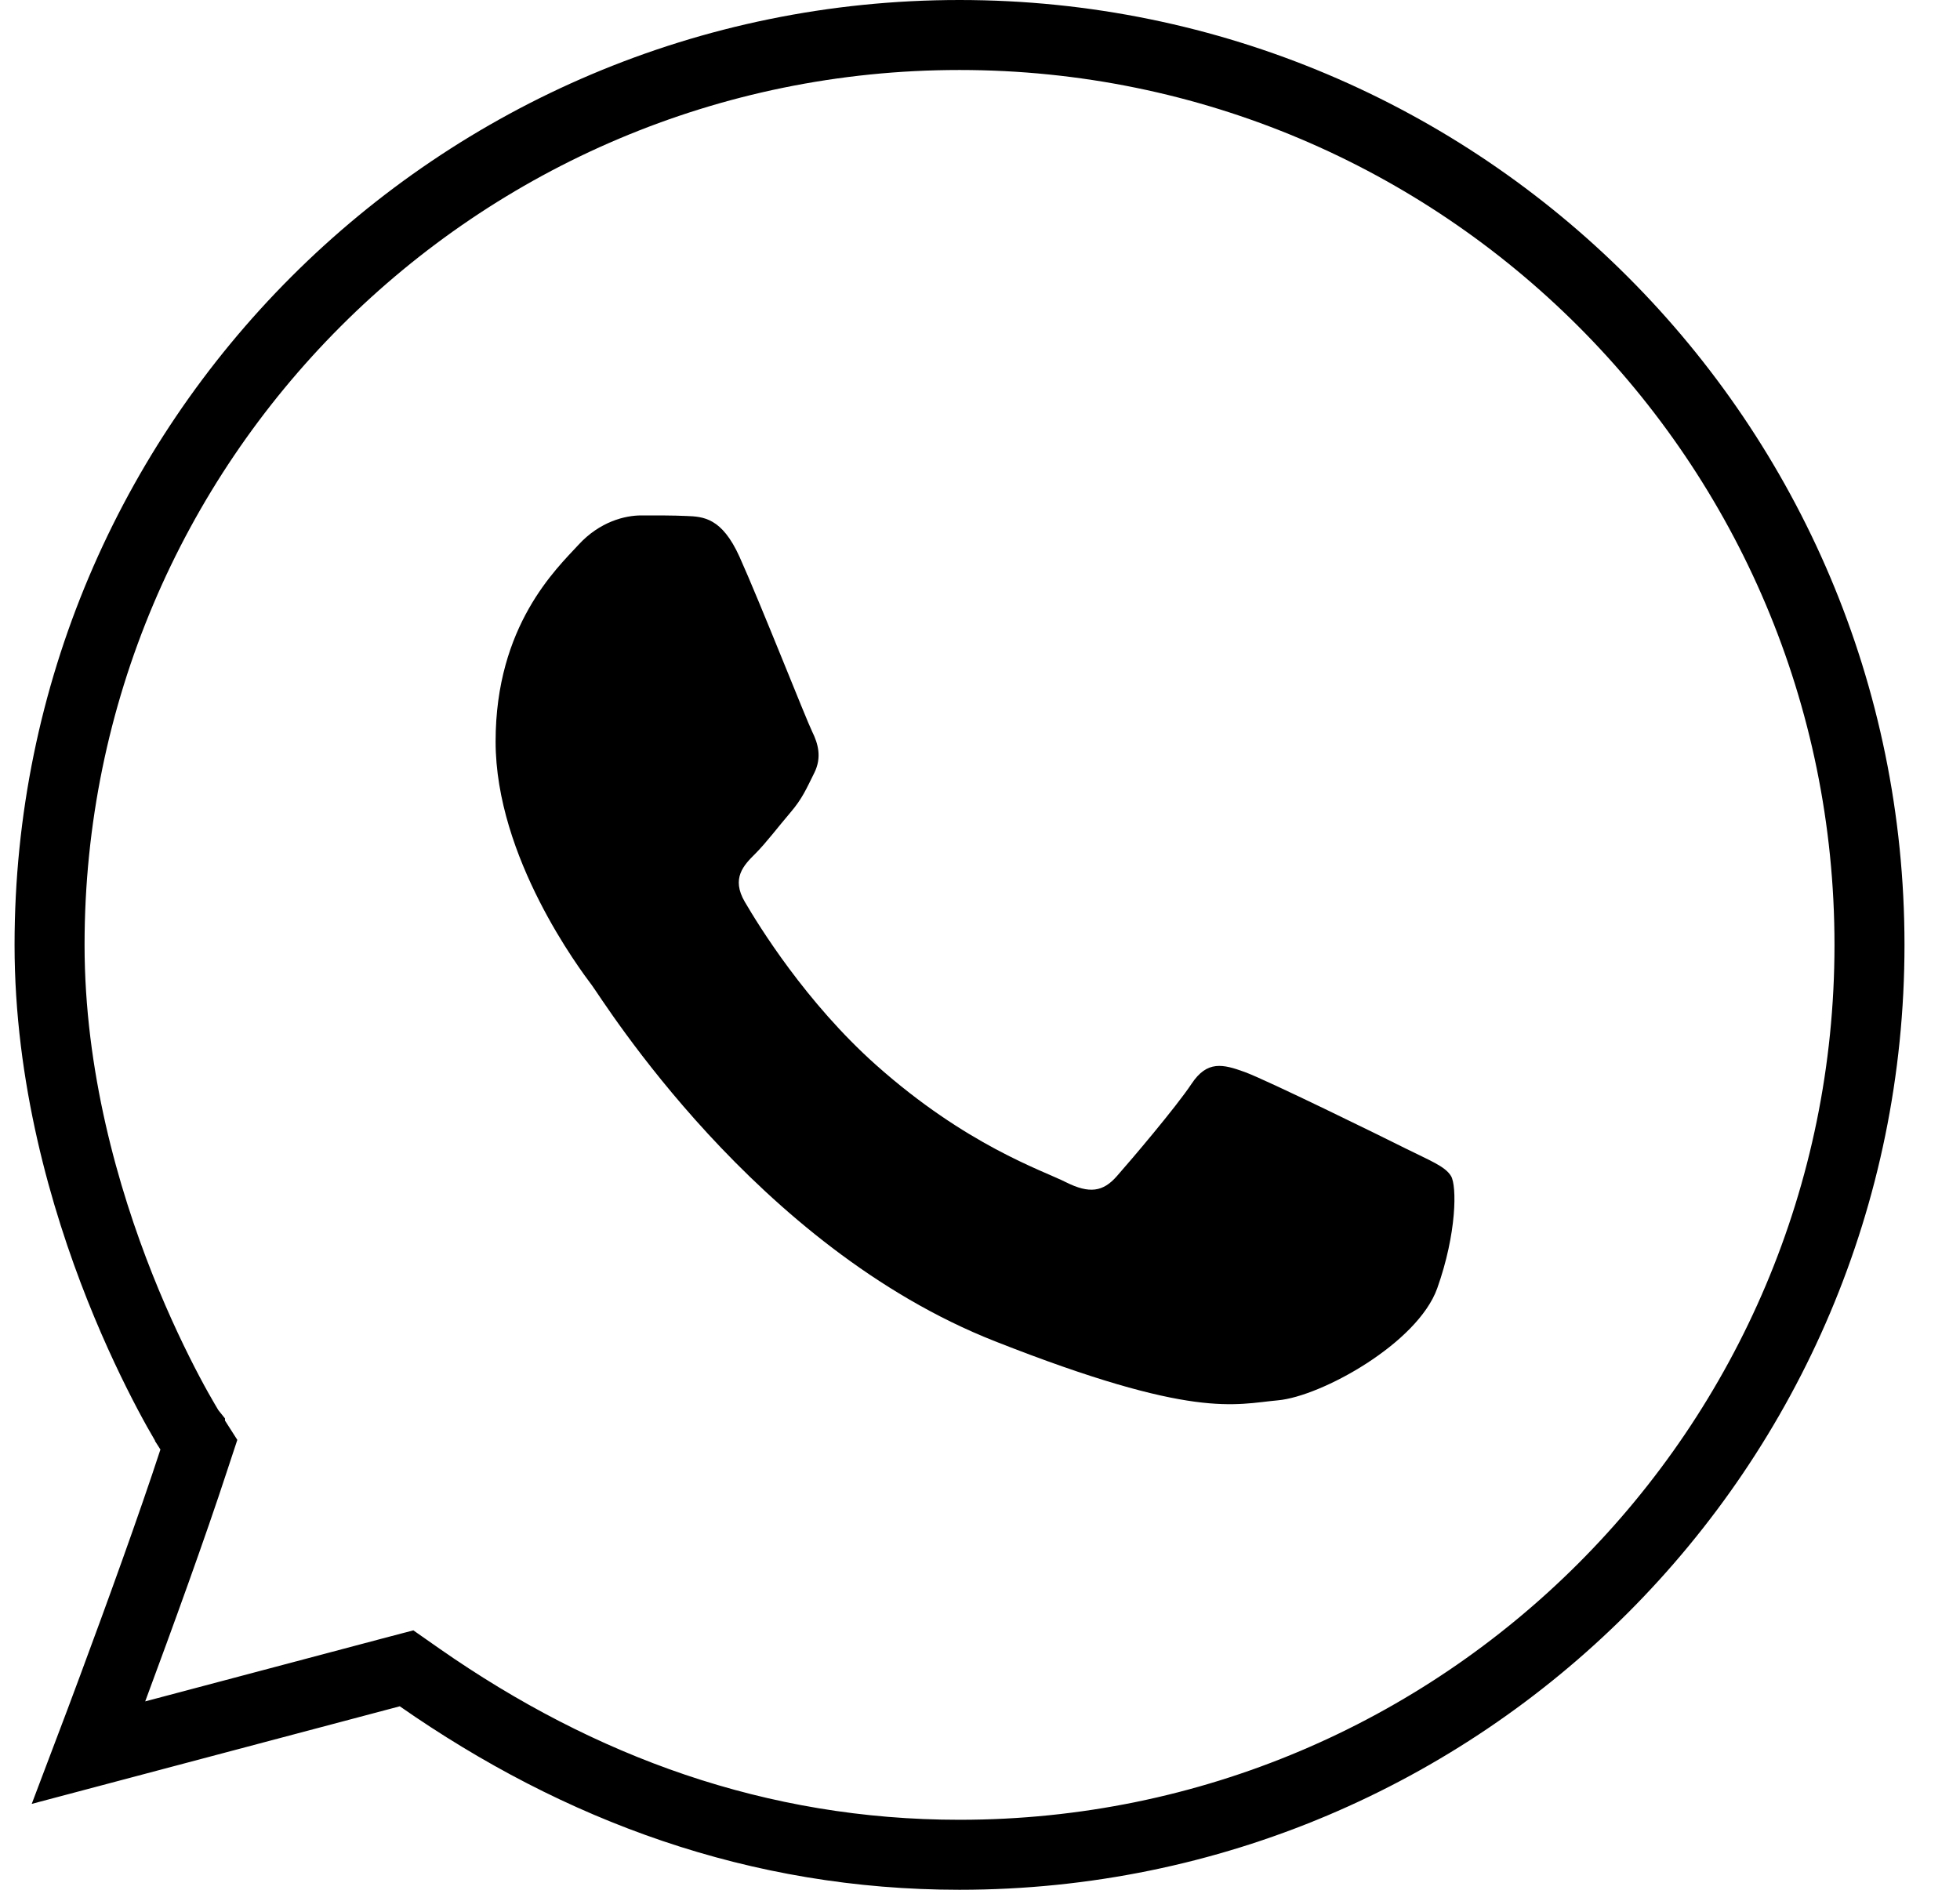
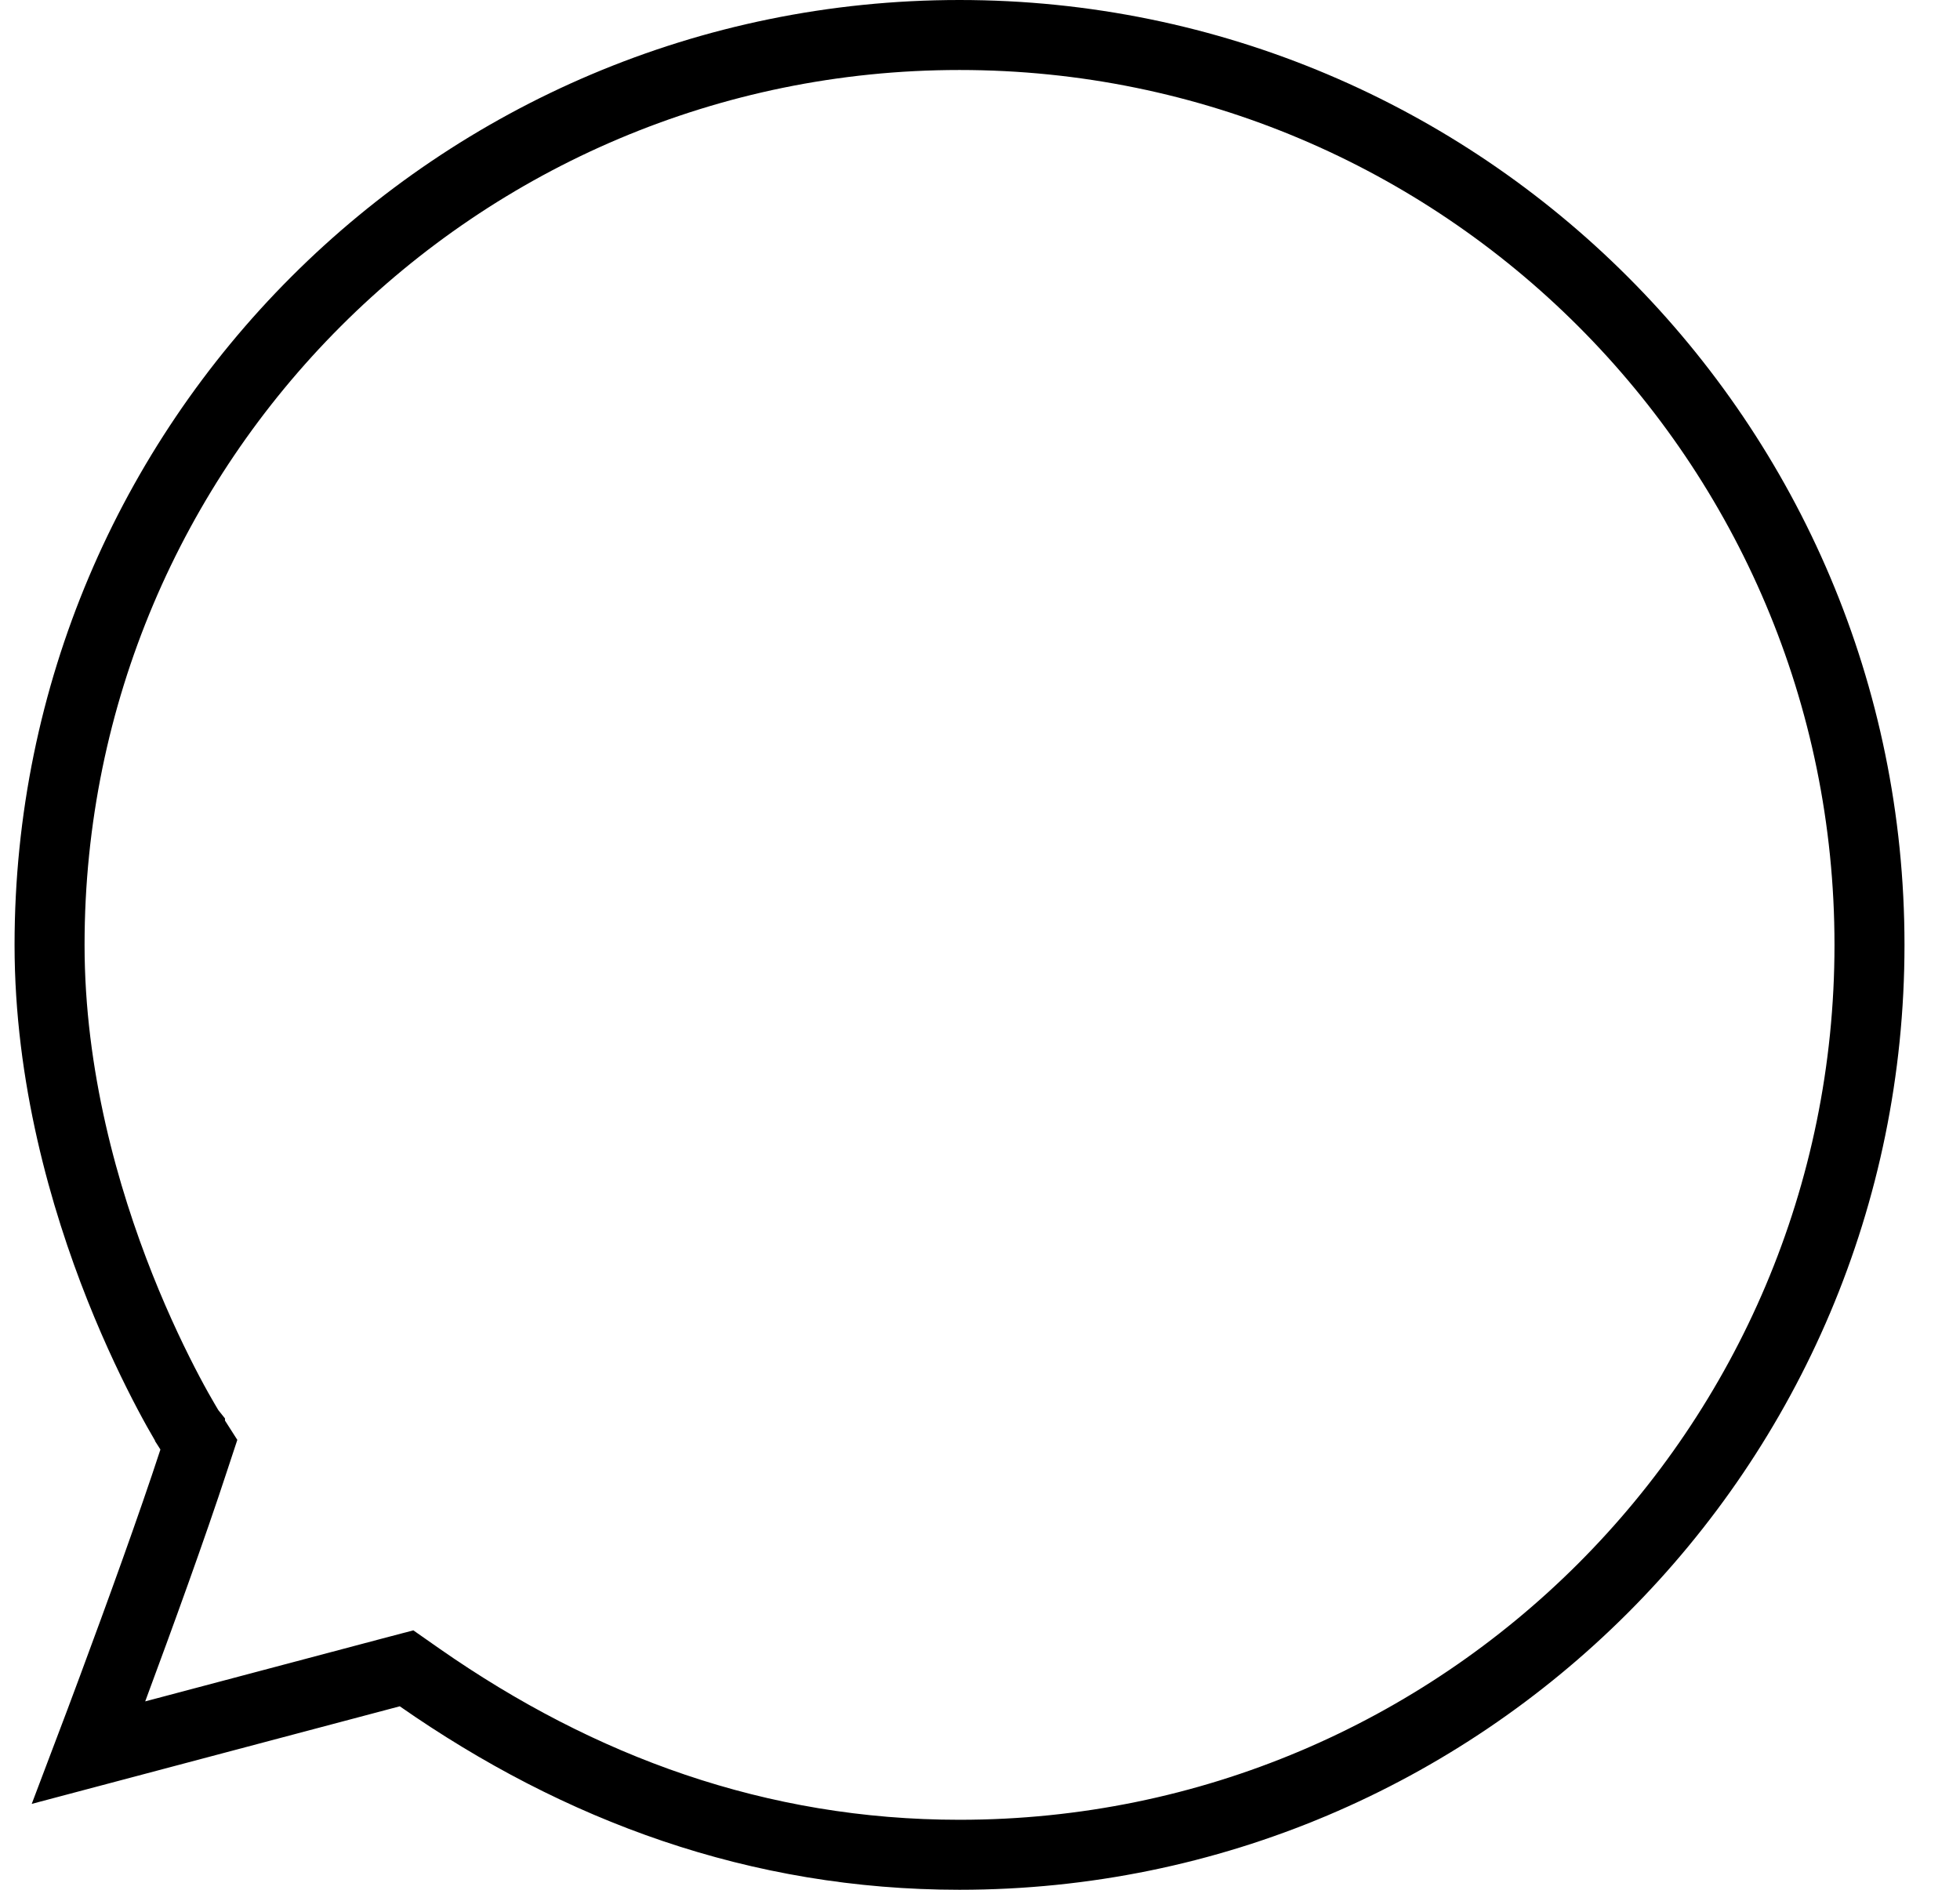
<svg xmlns="http://www.w3.org/2000/svg" width="28" height="27" viewBox="0 0 28 27" fill="none">
  <path d="M2.767 20.865L2.841 20.641L2.714 20.442L2.714 20.442L2.714 20.442L2.714 20.441L2.71 20.436L2.695 20.412C2.682 20.389 2.661 20.355 2.634 20.309C2.58 20.217 2.502 20.08 2.408 19.902C2.22 19.546 1.967 19.029 1.714 18.393C1.207 17.117 0.708 15.379 0.708 13.5C0.708 6.32 6.528 0.5 13.707 0.5C20.887 0.5 26.707 6.32 26.707 13.5C26.707 20.68 20.887 26.5 13.707 26.5C10.832 26.5 8.277 25.558 5.998 23.969L5.808 23.836L5.584 23.895L1.266 25.04C1.368 24.771 1.486 24.457 1.612 24.117C1.995 23.085 2.458 21.811 2.767 20.865Z" stroke="black" />
-   <path d="M9.161 7.364C8.935 7.364 8.571 7.448 8.262 7.786C7.953 8.122 7.08 8.936 7.08 10.594C7.08 12.251 8.288 13.854 8.457 14.079C8.624 14.303 10.788 17.813 14.213 19.163C17.059 20.285 17.637 20.063 18.256 20.007C18.874 19.951 20.251 19.193 20.532 18.406C20.812 17.619 20.813 16.942 20.729 16.803C20.646 16.663 20.421 16.579 20.083 16.41C19.747 16.241 18.09 15.428 17.781 15.316C17.472 15.204 17.246 15.147 17.022 15.485C16.798 15.822 16.154 16.579 15.956 16.803C15.759 17.029 15.563 17.059 15.226 16.89C14.888 16.72 13.803 16.363 12.515 15.216C11.513 14.323 10.837 13.222 10.64 12.885C10.444 12.549 10.622 12.364 10.79 12.197C10.942 12.046 11.125 11.803 11.294 11.606C11.462 11.409 11.52 11.269 11.632 11.044C11.744 10.82 11.686 10.623 11.603 10.454C11.519 10.285 10.864 8.621 10.564 7.954C10.311 7.394 10.045 7.381 9.804 7.372C9.609 7.363 9.385 7.364 9.161 7.364Z" fill="black" />
</svg>